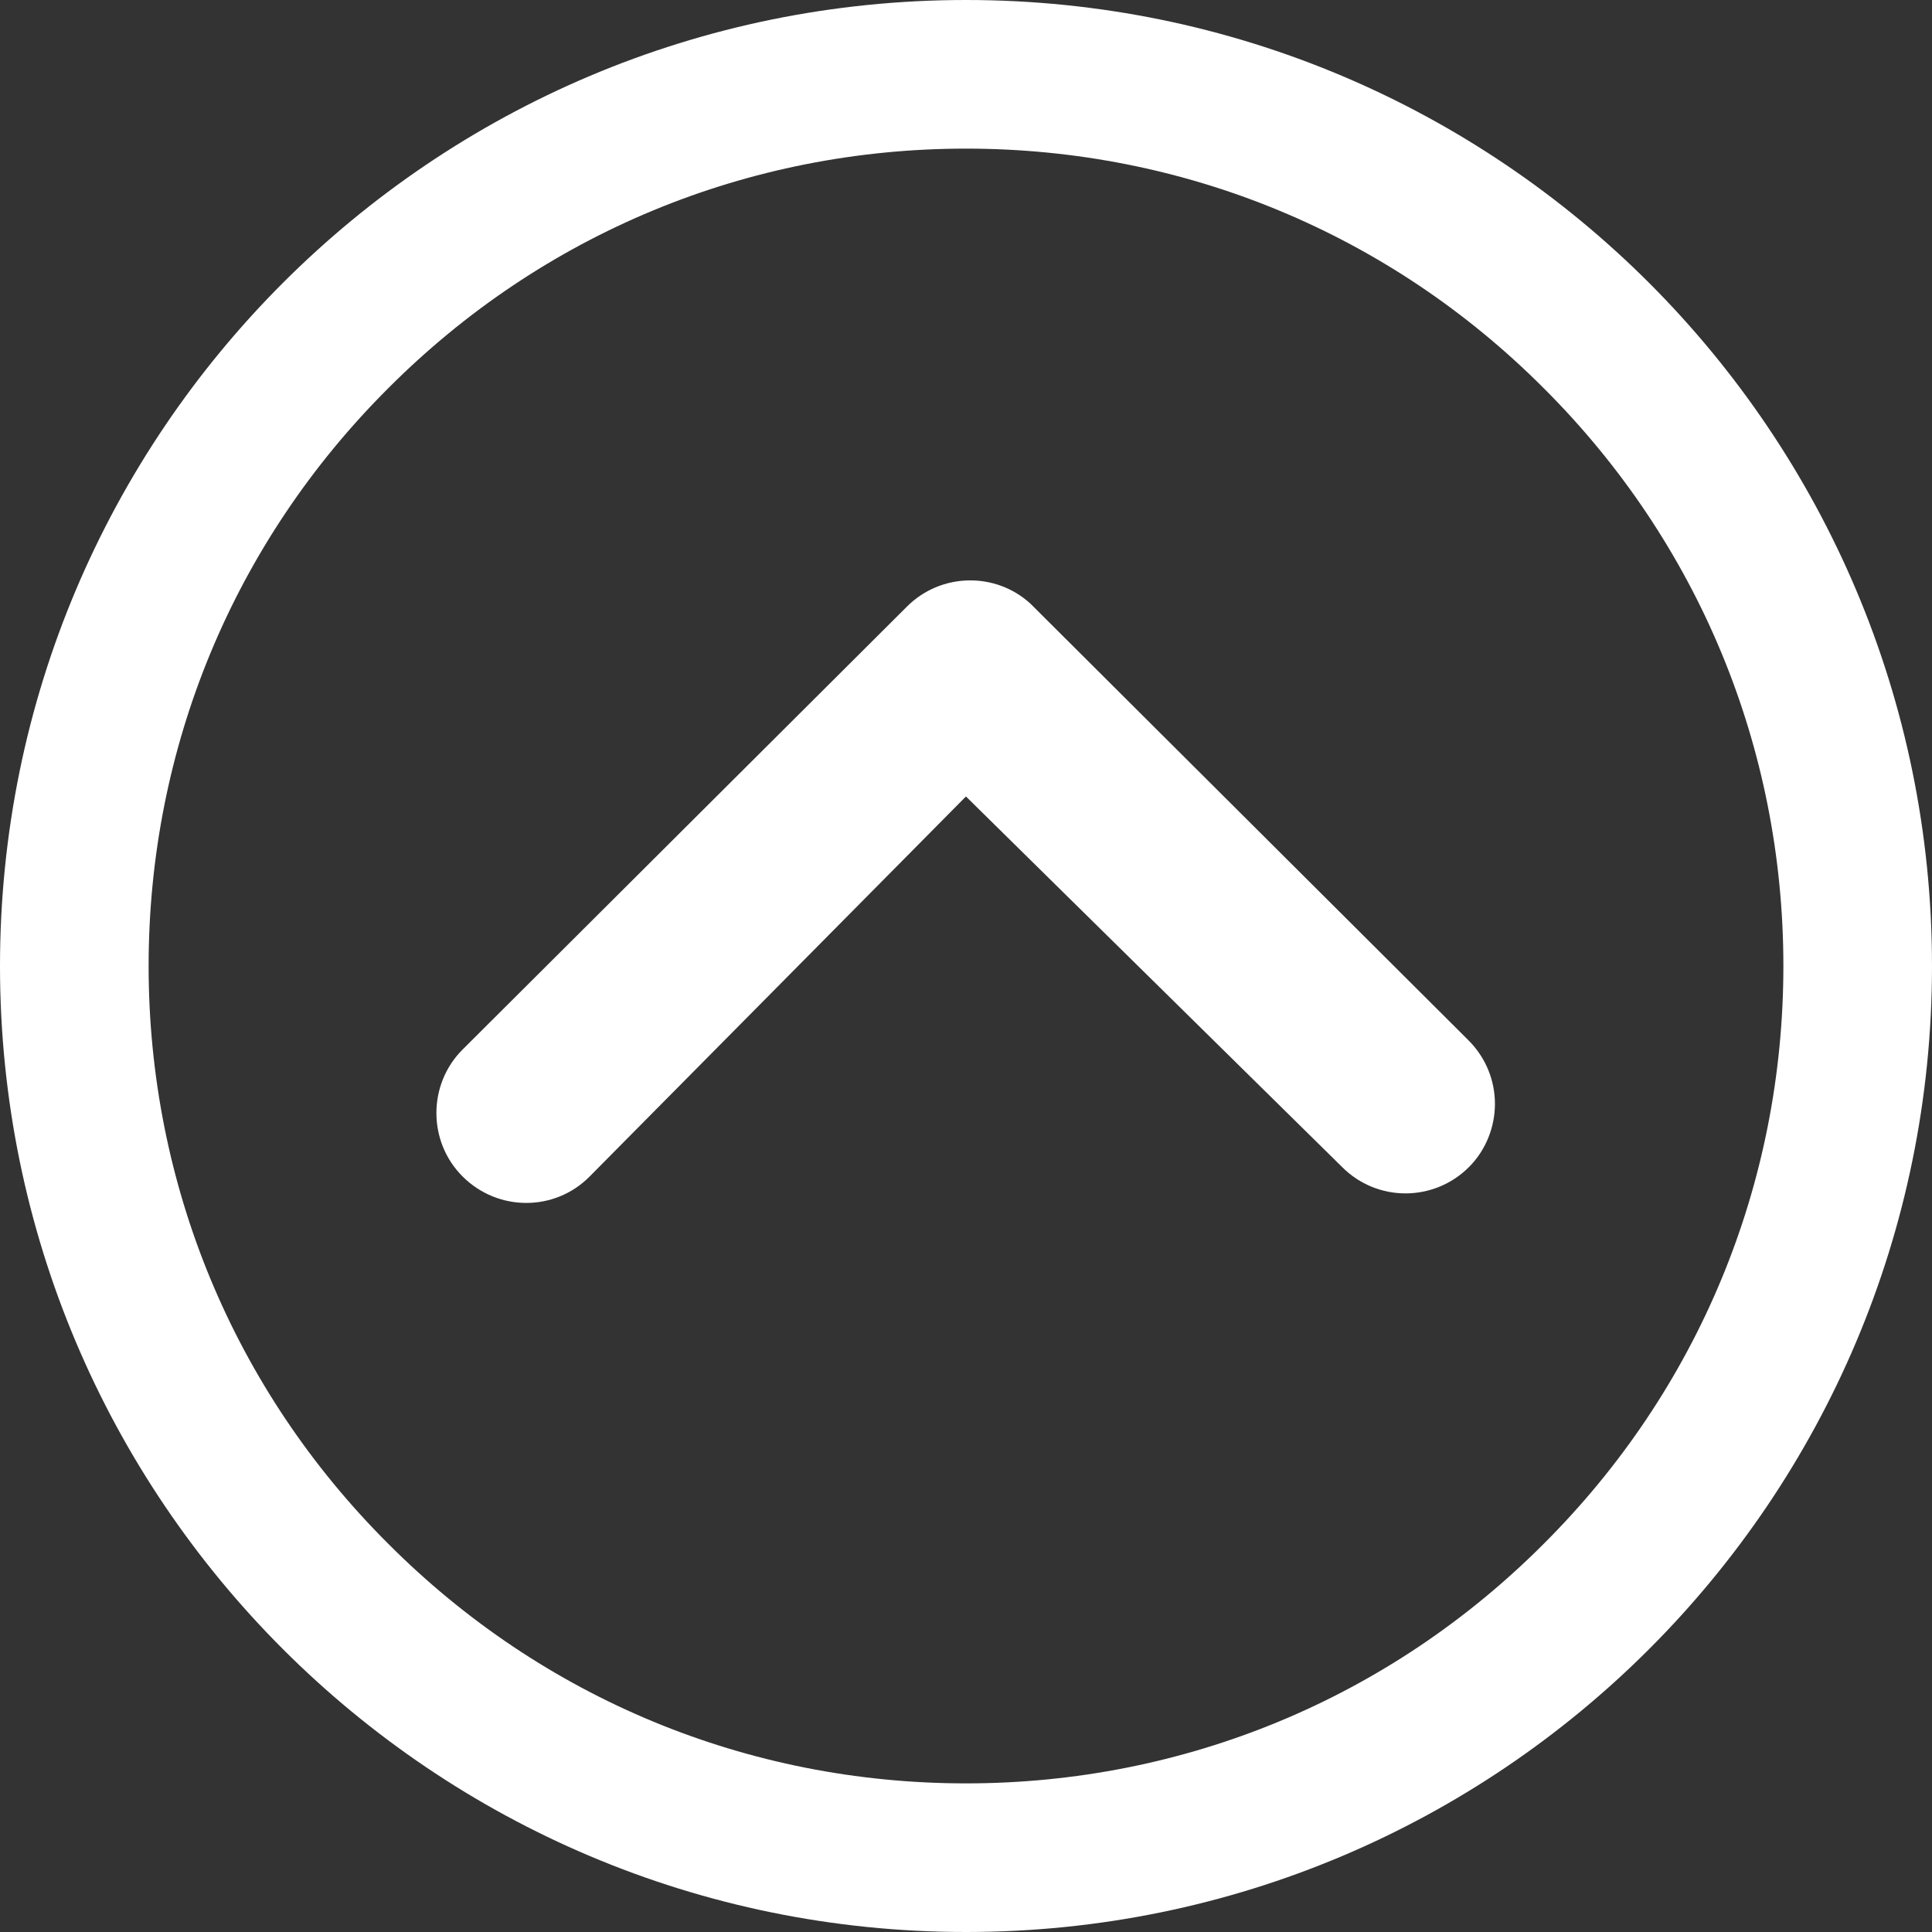
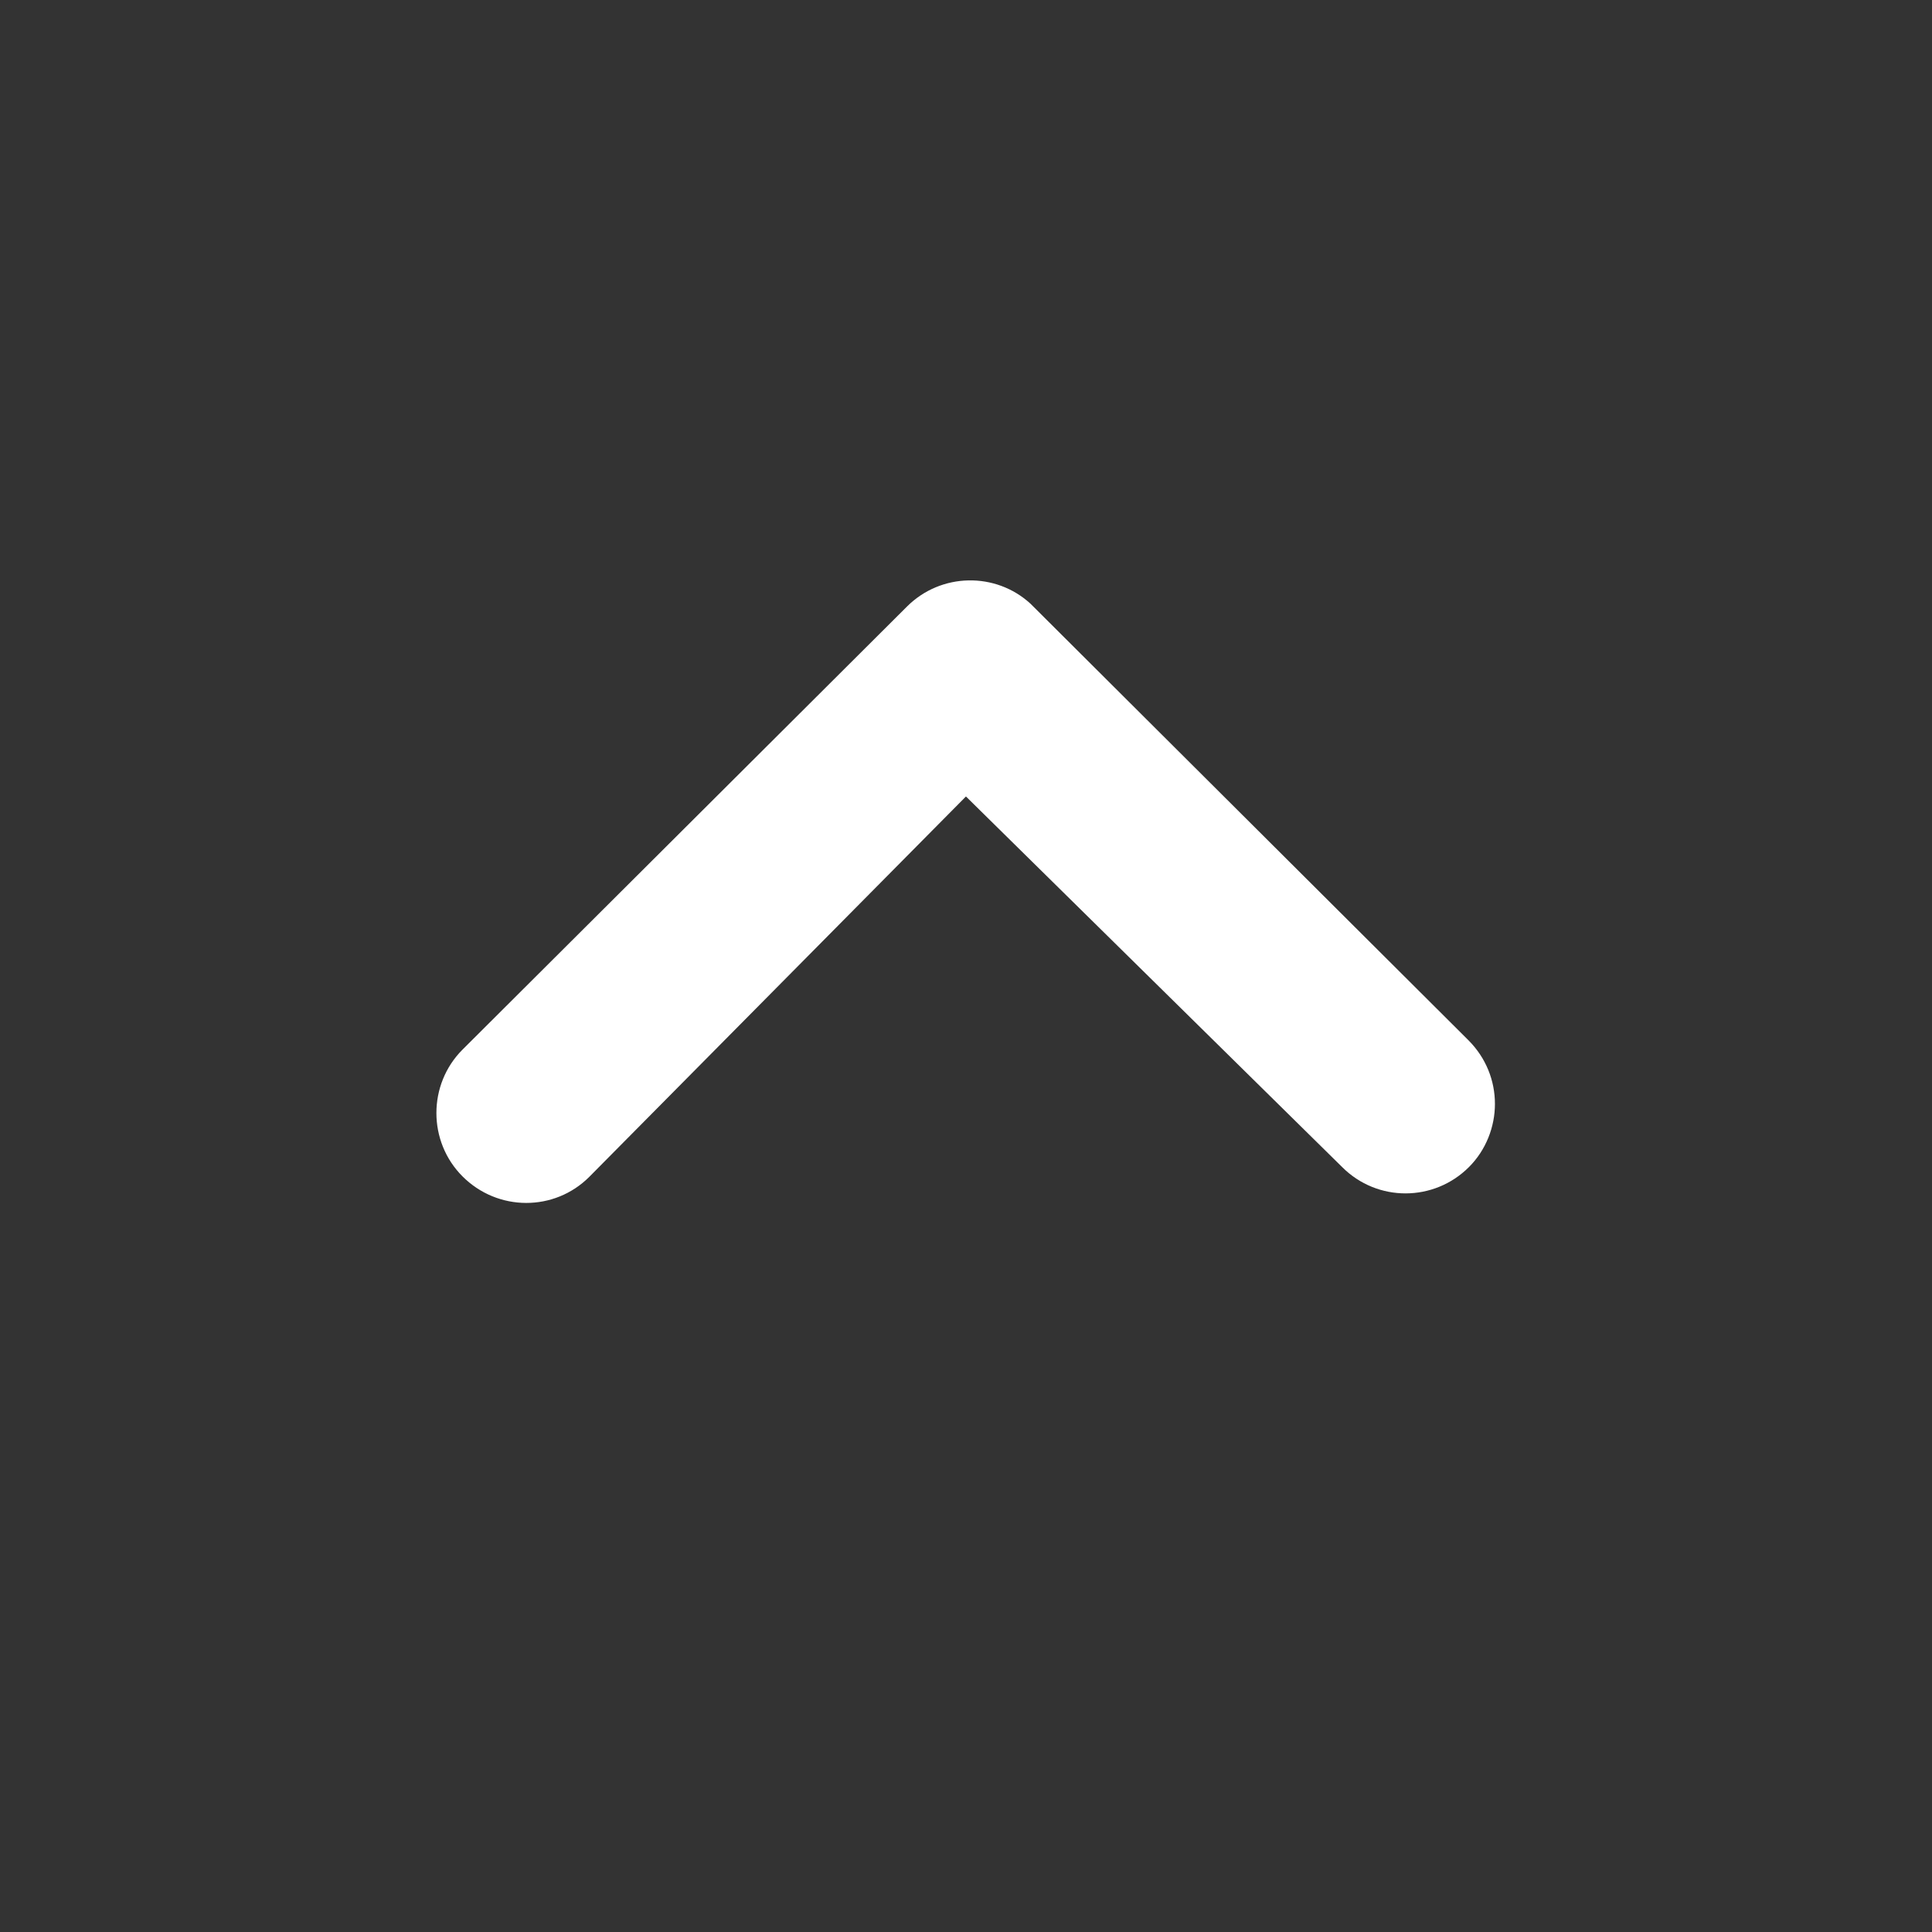
<svg xmlns="http://www.w3.org/2000/svg" width="40" height="40" viewBox="0 0 40 40" fill="none">
  <rect x="0" y="0" width="40" height="40" fill="#333333" stroke="none" />
  <path d="M9.576 24.356C8.855 23.635 8.855 22.452 9.576 21.731L18.778 12.558C19.48 11.856 20.614 11.836 21.336 12.5L30.403 21.538C30.768 21.904 30.951 22.375 30.951 22.856C30.951 23.327 30.768 23.808 30.413 24.163C29.691 24.885 28.518 24.894 27.788 24.163L19.999 16.49L12.201 24.365C11.48 25.087 10.307 25.087 9.576 24.356Z" fill="white" />
-   <path d="M20 40C31.048 40 40 31.048 40 20C40 8.952 31.048 0 20 0C8.952 0 0 8.952 0 20C0 31.048 8.952 40 20 40ZM20 36.923C15.481 36.923 11.231 35.163 8.038 31.962C4.837 28.769 3.077 24.519 3.077 20C3.077 15.481 4.837 11.231 8.038 8.038C11.231 4.837 15.481 3.077 20 3.077C24.519 3.077 28.769 4.837 31.962 8.038C35.163 11.231 36.923 15.481 36.923 20C36.923 24.519 35.163 28.769 31.962 31.962C28.769 35.163 24.519 36.923 20 36.923Z" fill="white" />
</svg>